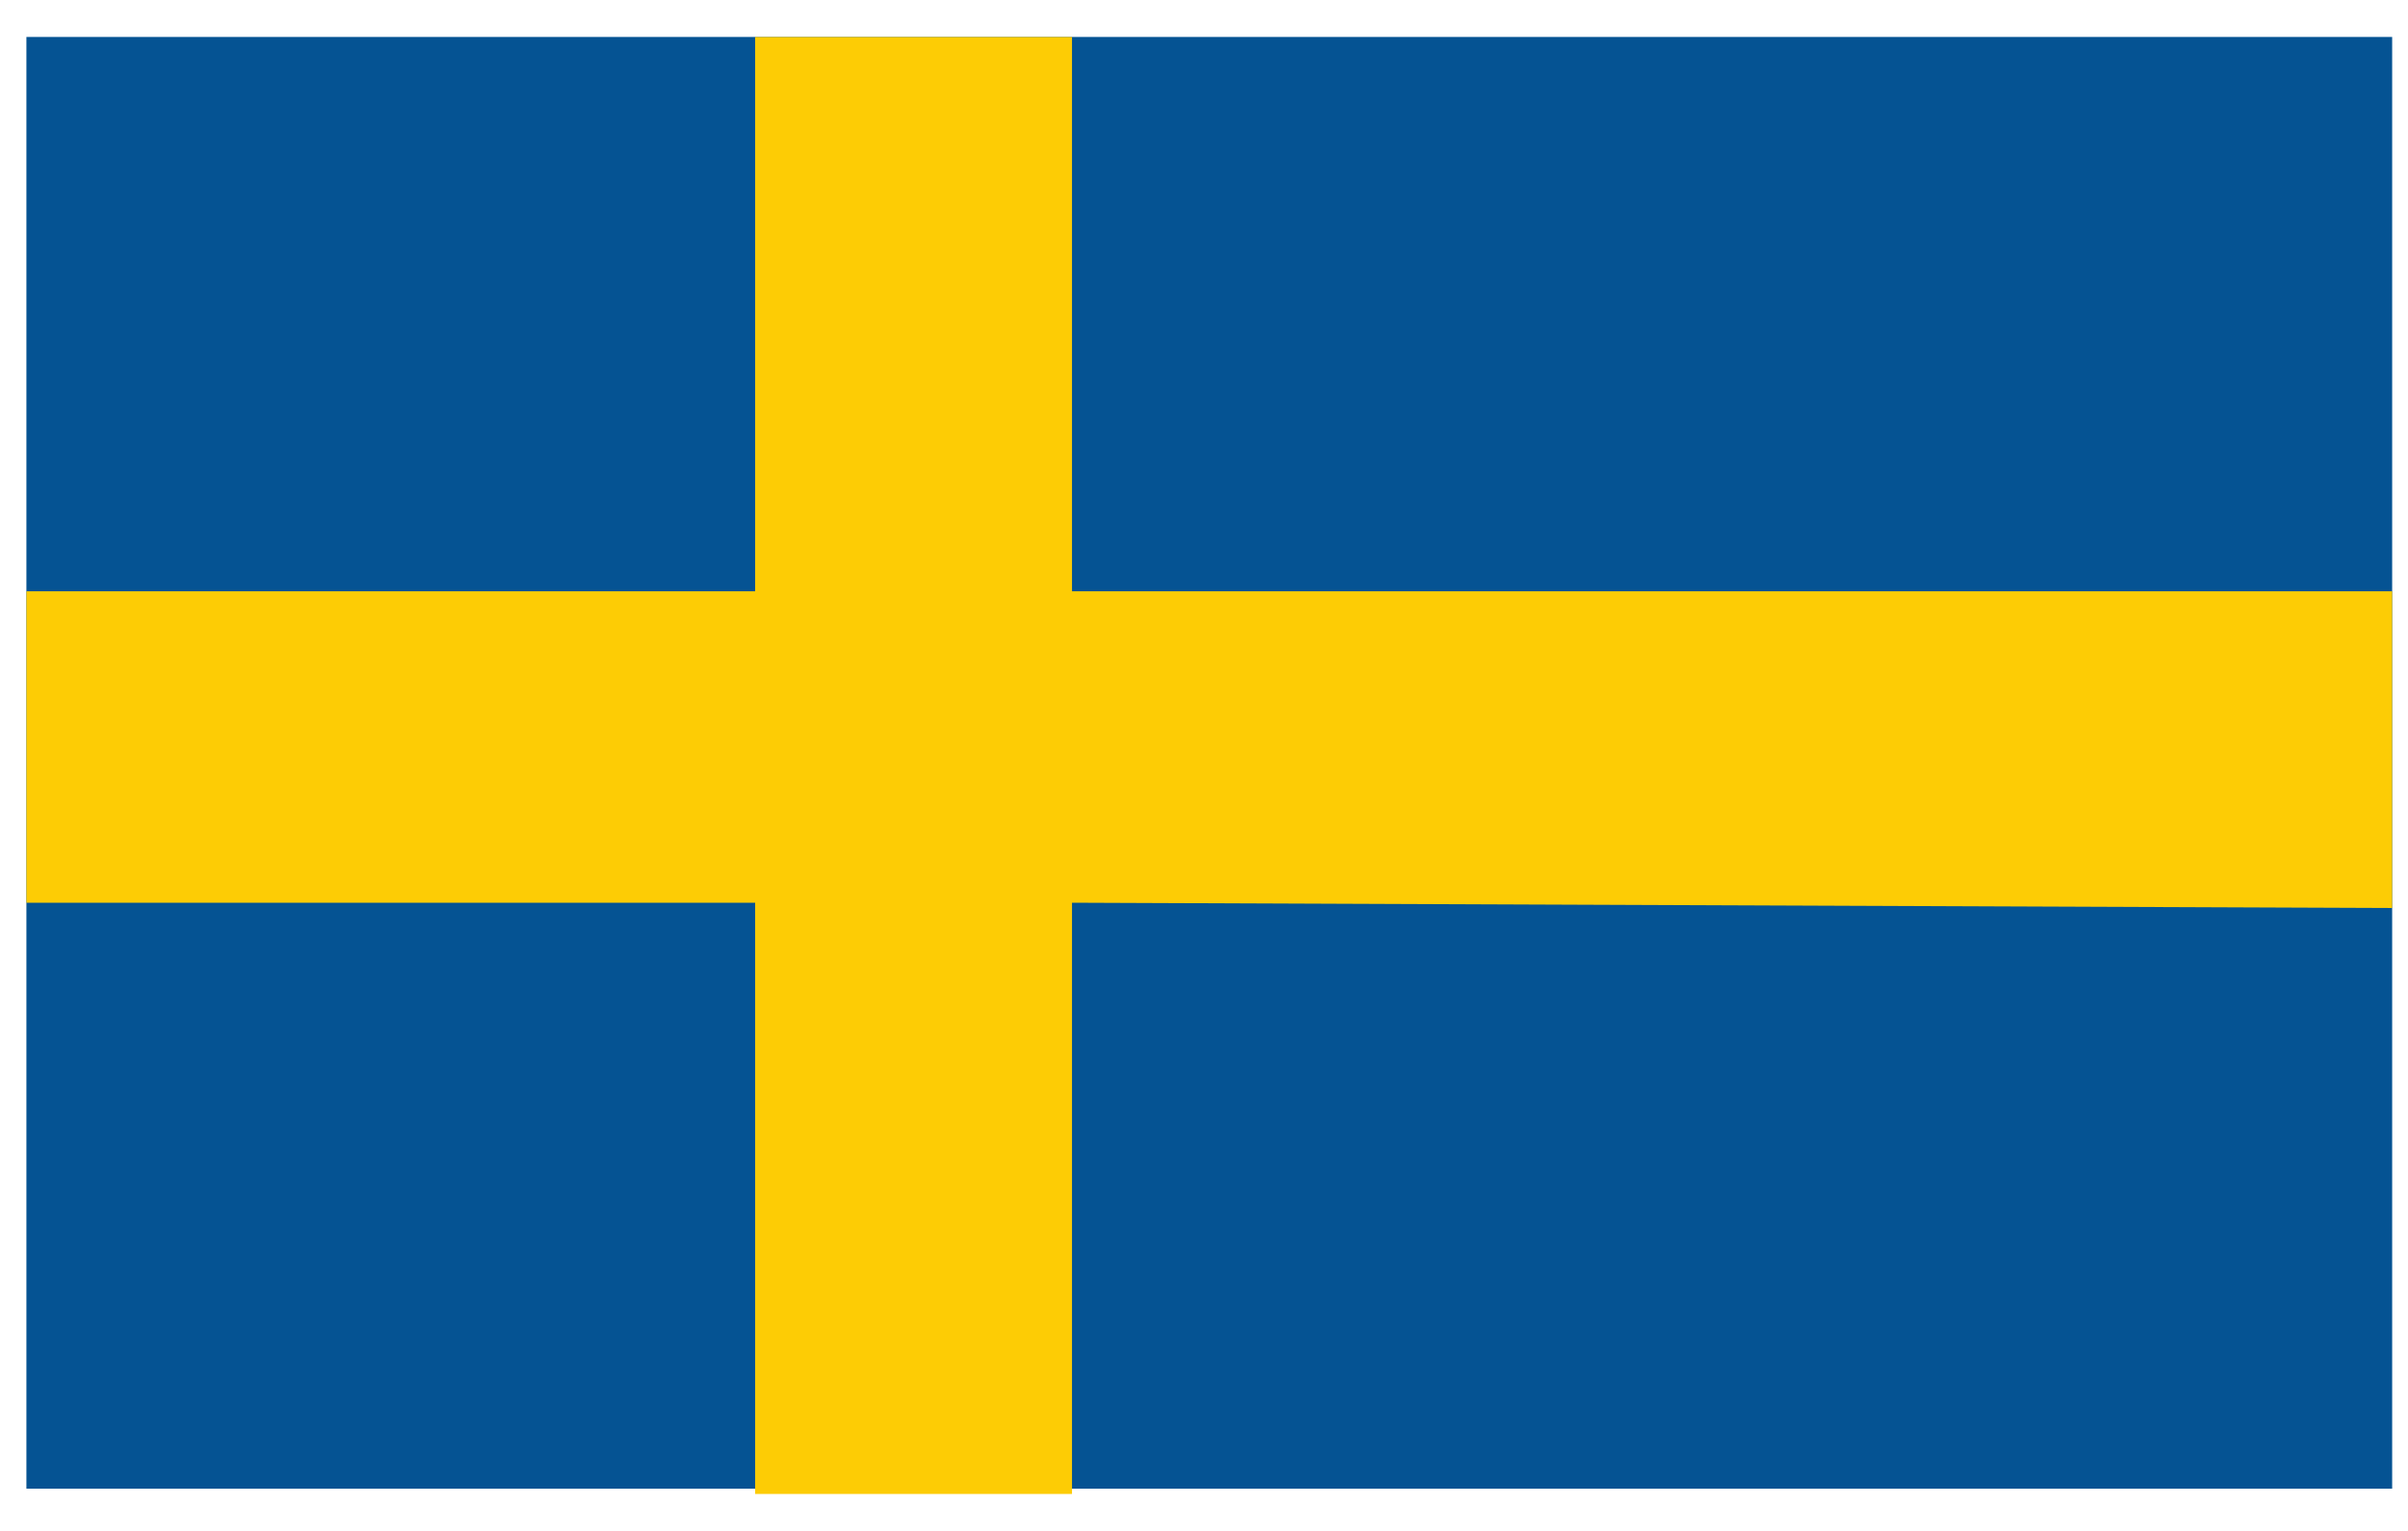
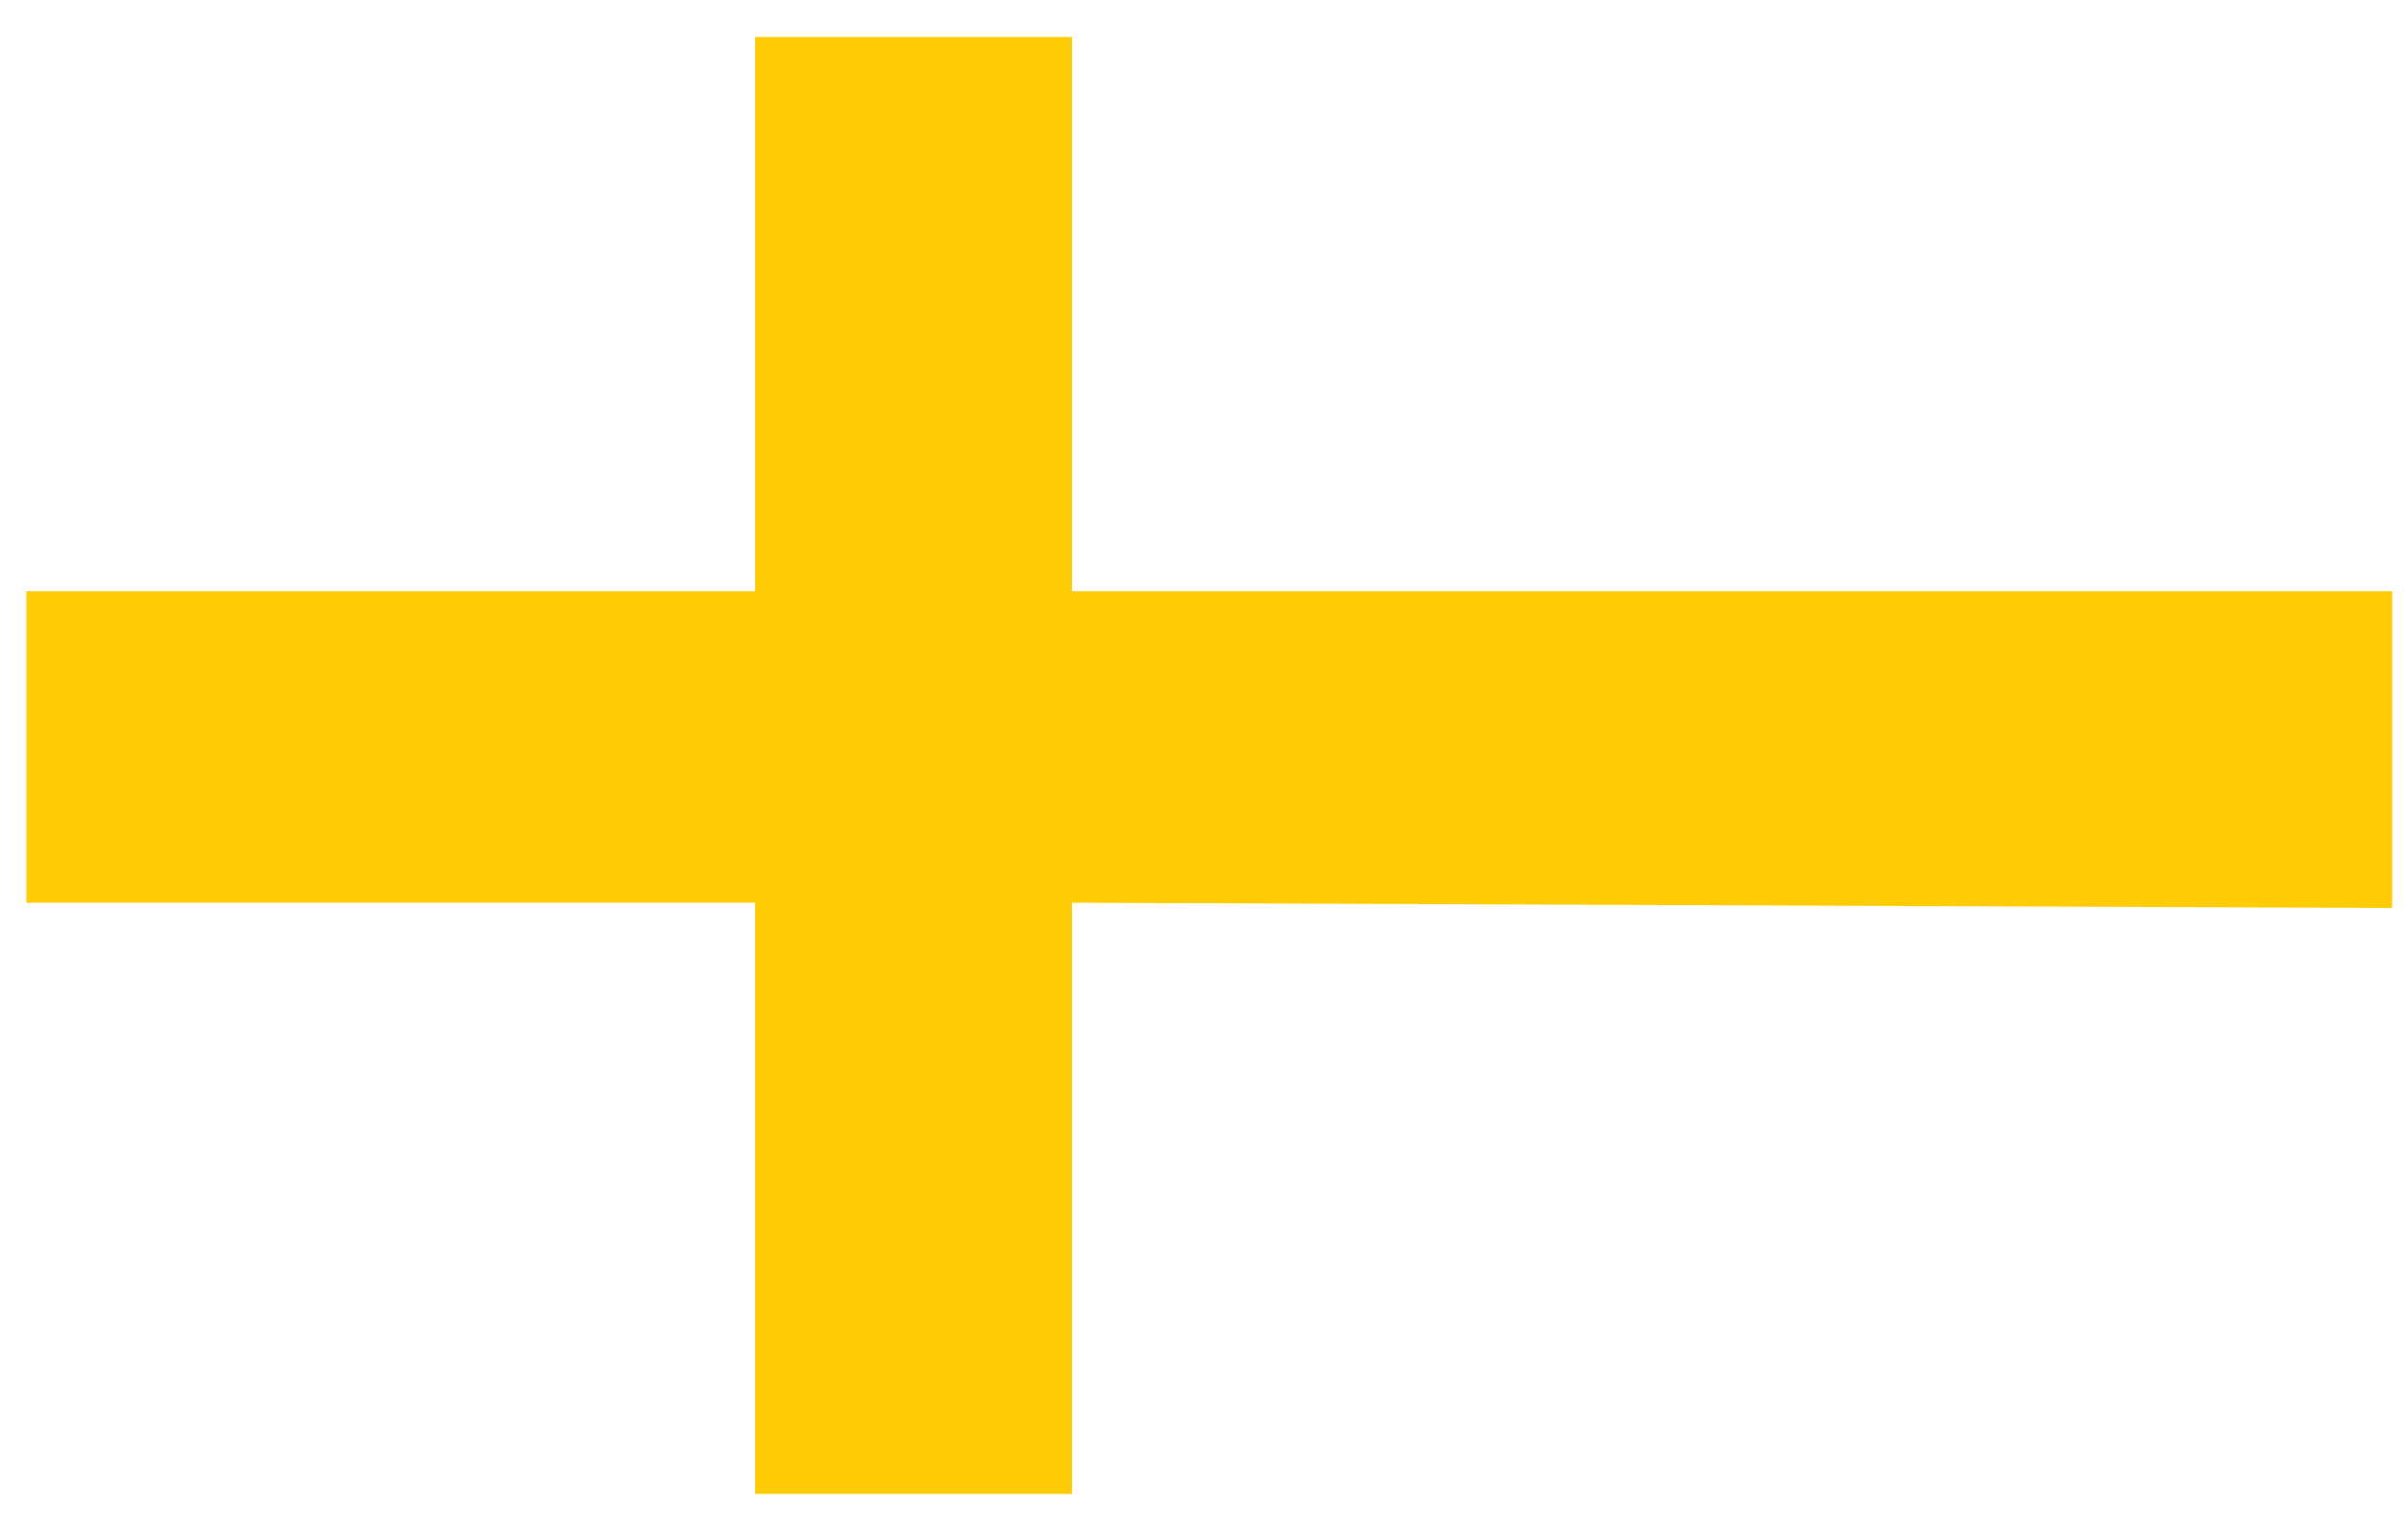
<svg xmlns="http://www.w3.org/2000/svg" version="1.1" id="Lager_1" x="0px" y="0px" viewBox="0 0 45.6 29" style="enable-background:new 0 0 45.6 29;" xml:space="preserve" height="29" width="45.6">
  <style type="text/css">
	.st0{fill:#055393;}
	.st1{fill:#FDCC05;}
</style>
-   <rect x="0.5" y="0.7" class="st0" width="44.8" height="27.5" />
  <polygon class="st1" points="45.3,11.2 20.3,11.2 20.3,0.7 14.3,0.7 14.3,11.2 0.5,11.2 0.5,17.1 14.3,17.1 14.3,28.3 20.3,28.3   20.3,17.1 45.3,17.2 " />
</svg>